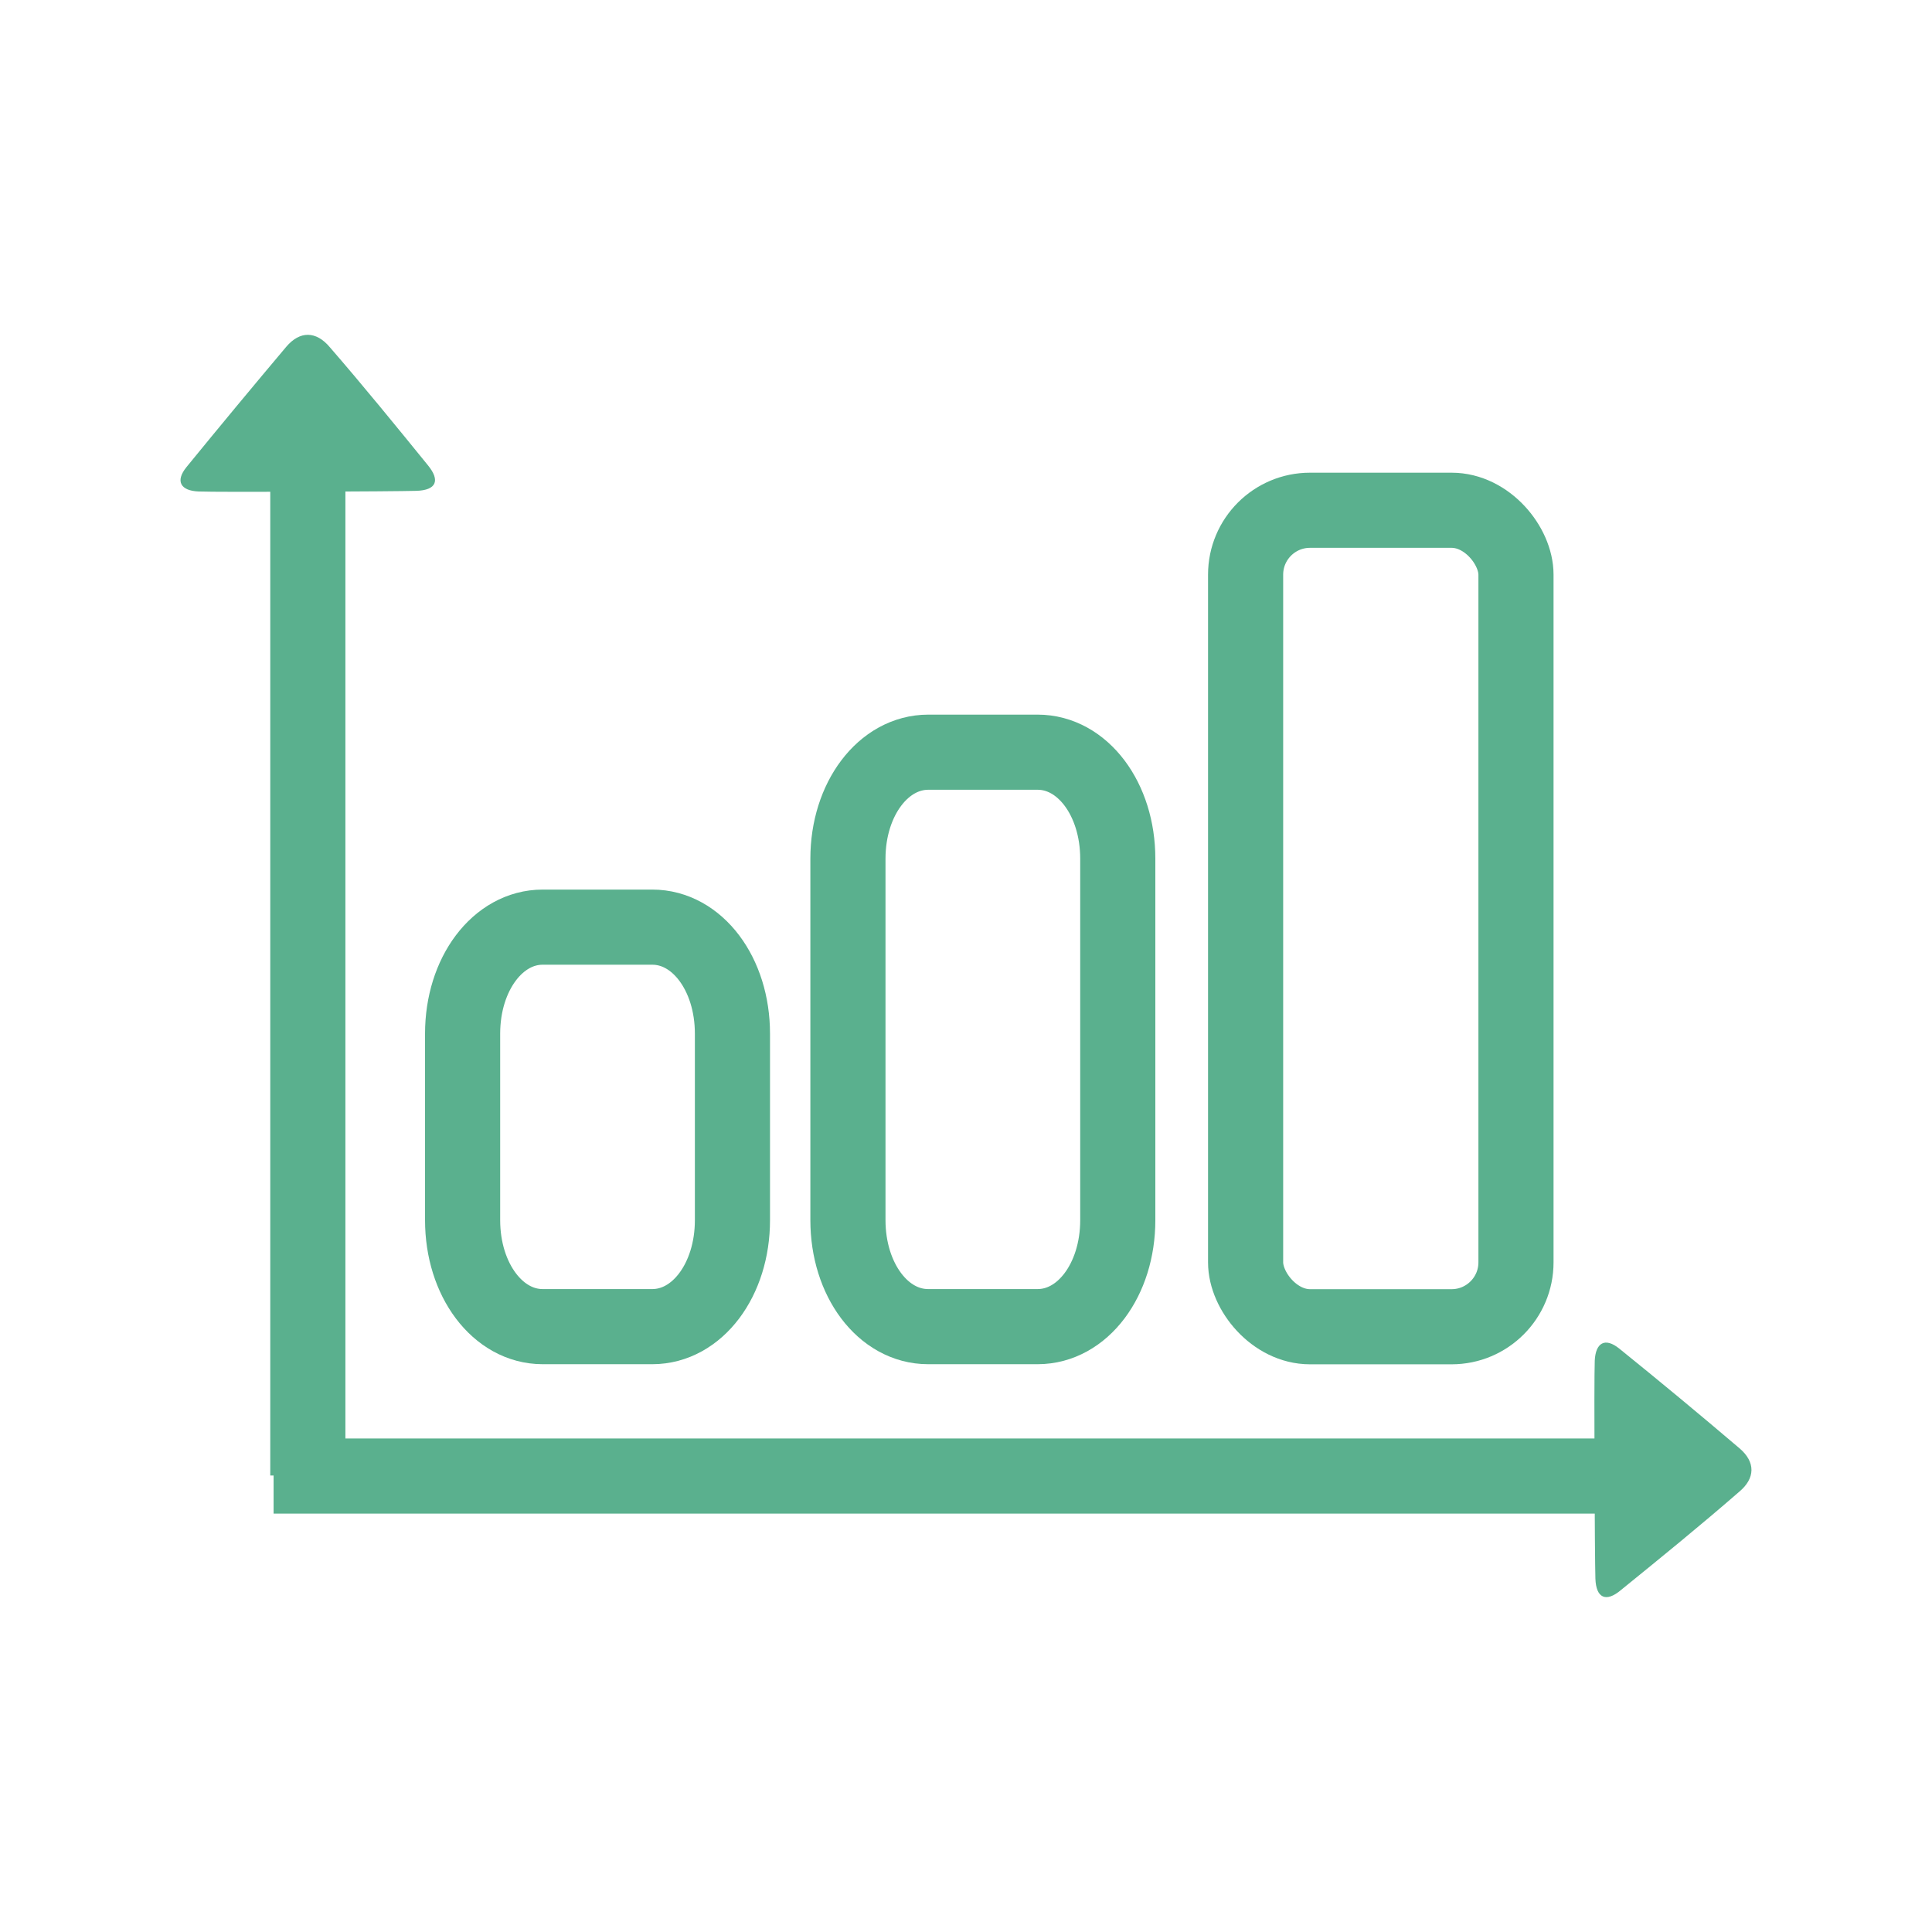
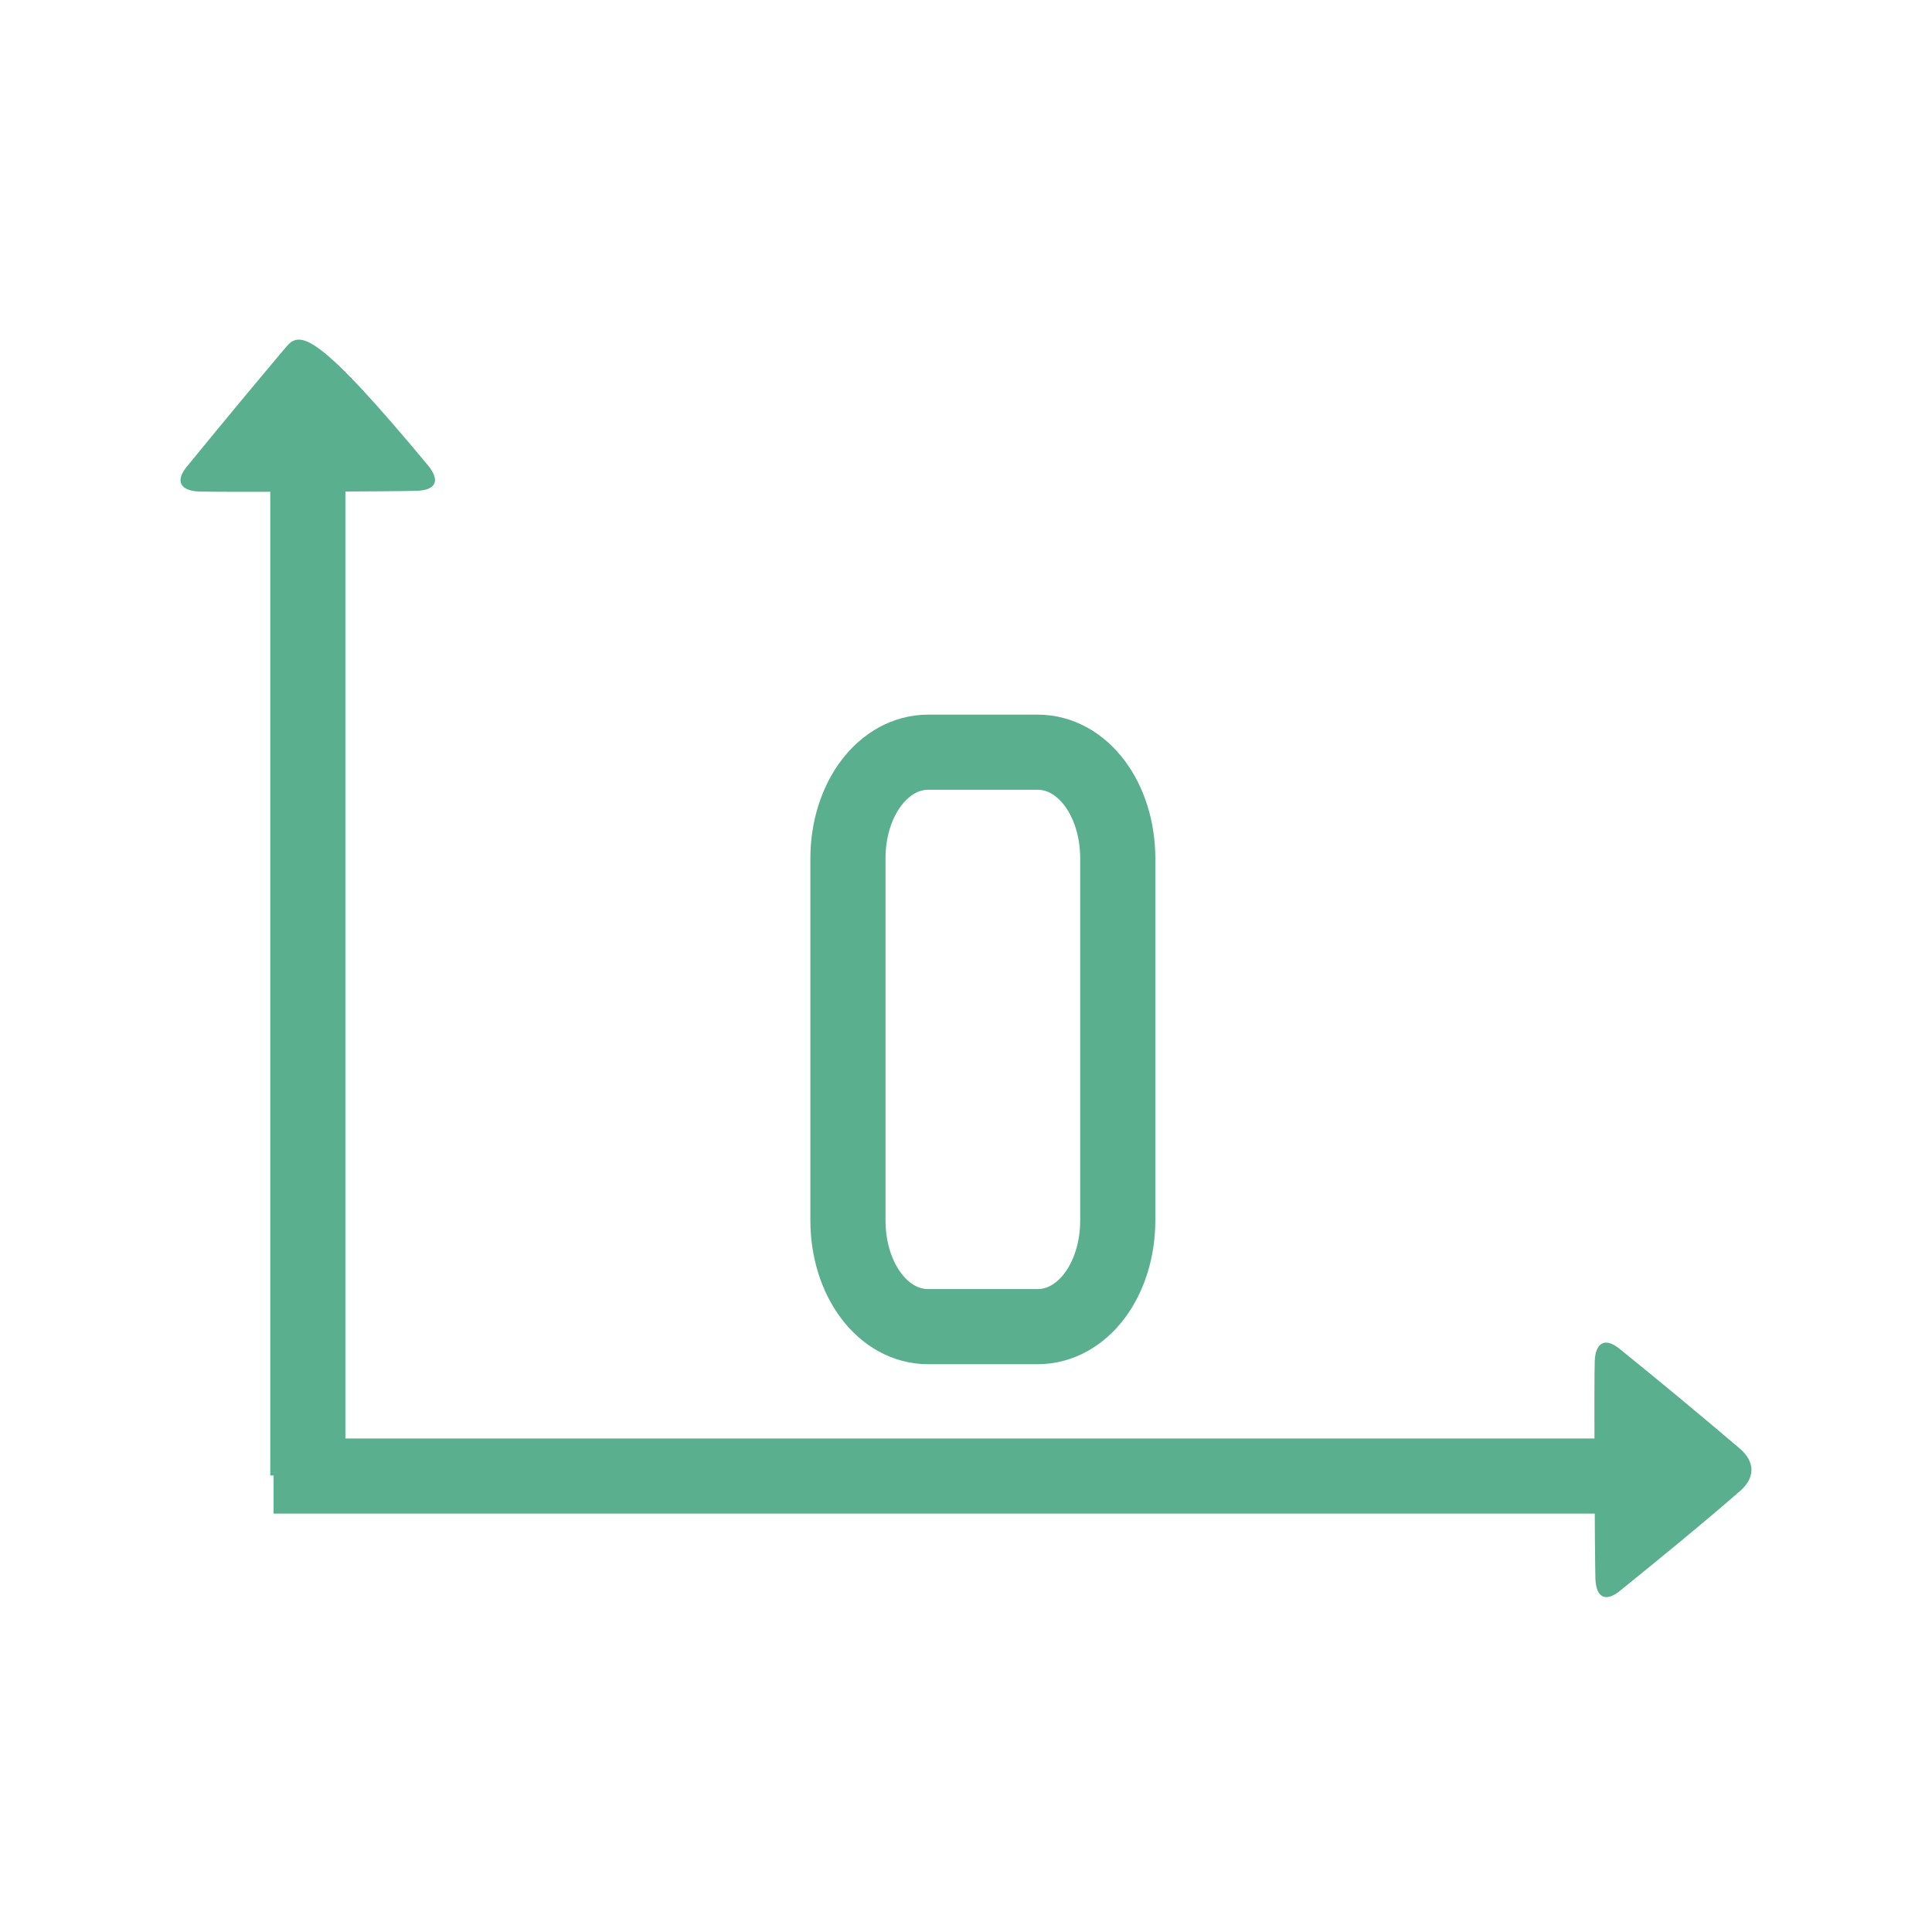
<svg xmlns="http://www.w3.org/2000/svg" id="Layer_1" data-name="Layer 1" viewBox="0 0 180 180">
  <defs>
    <style>.cls-1{fill:none;stroke:#5ab08e;stroke-miterlimit:10;stroke-width:7px;}.cls-2{fill:#5ab08e;}</style>
  </defs>
  <title>icons</title>
-   <path class="cls-1" d="M50.56,86.38c-4.18,0-7.46,4.36-7.46,9.92v17.38c0,5.56,3.28,9.92,7.46,9.92H60.77c4.19,0,7.47-4.36,7.47-9.92V96.3c0-5.56-3.28-9.92-7.47-9.92Z" />
  <path class="cls-1" d="M86.49,70.08C82.3,70.08,79,74.44,79,80v33.68c0,5.56,3.28,9.92,7.47,9.92h10.2c4.19,0,7.47-4.36,7.47-9.92V80c0-5.56-3.28-9.92-7.47-9.92Z" />
-   <rect class="cls-1" x="116.05" y="47.54" width="25.19" height="76.07" rx="6" />
  <line class="cls-1" x1="28.68" y1="42.72" x2="28.68" y2="137.47" />
  <line class="cls-1" x1="152.28" y1="137.52" x2="25.49" y2="137.52" />
-   <path class="cls-2" d="M26.66,32.32Q22,37.85,17.38,43.51c-1.09,1.34-.53,2.21,1.11,2.28,1.91.08,18.47,0,20.31-.06s2.24-.95,1.07-2.38c-3-3.69-6-7.38-9.14-11C29.46,30.83,27.94,30.8,26.66,32.32Z" />
+   <path class="cls-2" d="M26.66,32.32Q22,37.85,17.38,43.51c-1.09,1.34-.53,2.21,1.11,2.28,1.91.08,18.47,0,20.31-.06s2.24-.95,1.07-2.38C29.46,30.83,27.94,30.8,26.66,32.32Z" />
  <path class="cls-2" d="M162.06,134.93q-5.53-4.71-11.19-9.28c-1.35-1.09-2.21-.53-2.29,1.11-.08,1.91,0,18.47.06,20.31s1,2.24,2.38,1.07c3.7-3,7.39-6,11-9.14C163.55,137.73,163.57,136.21,162.06,134.93Z" />
</svg>